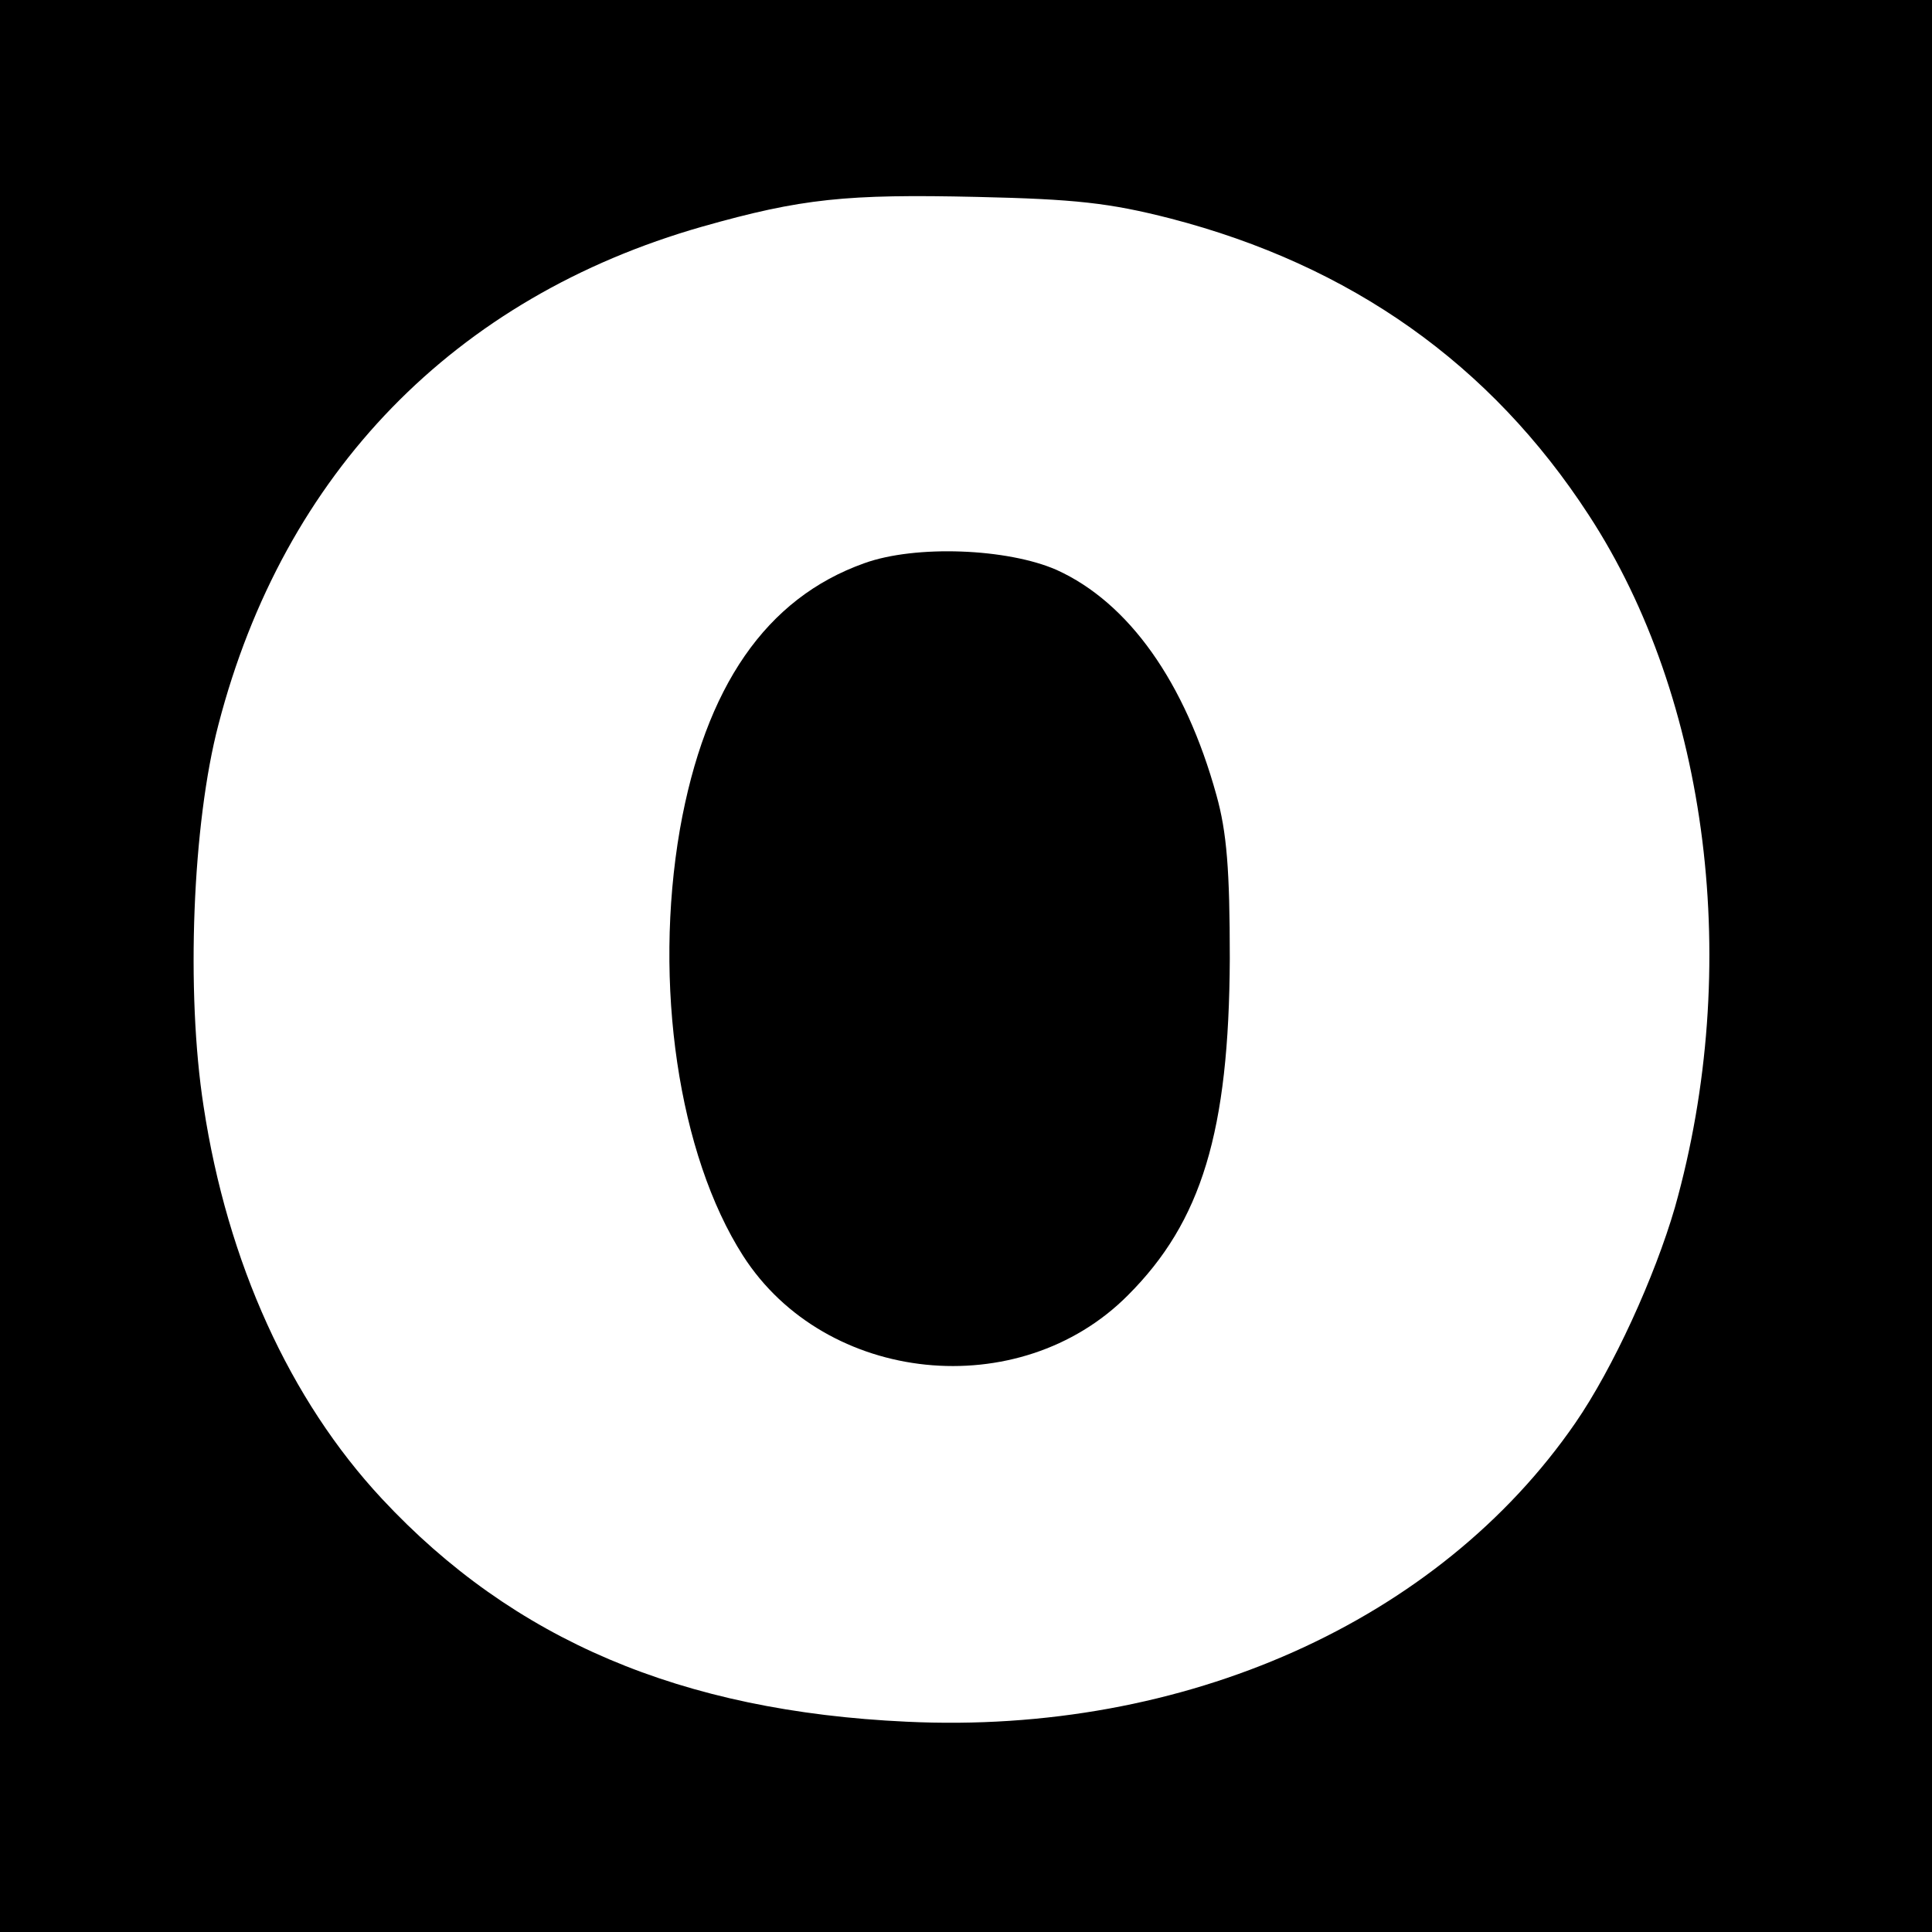
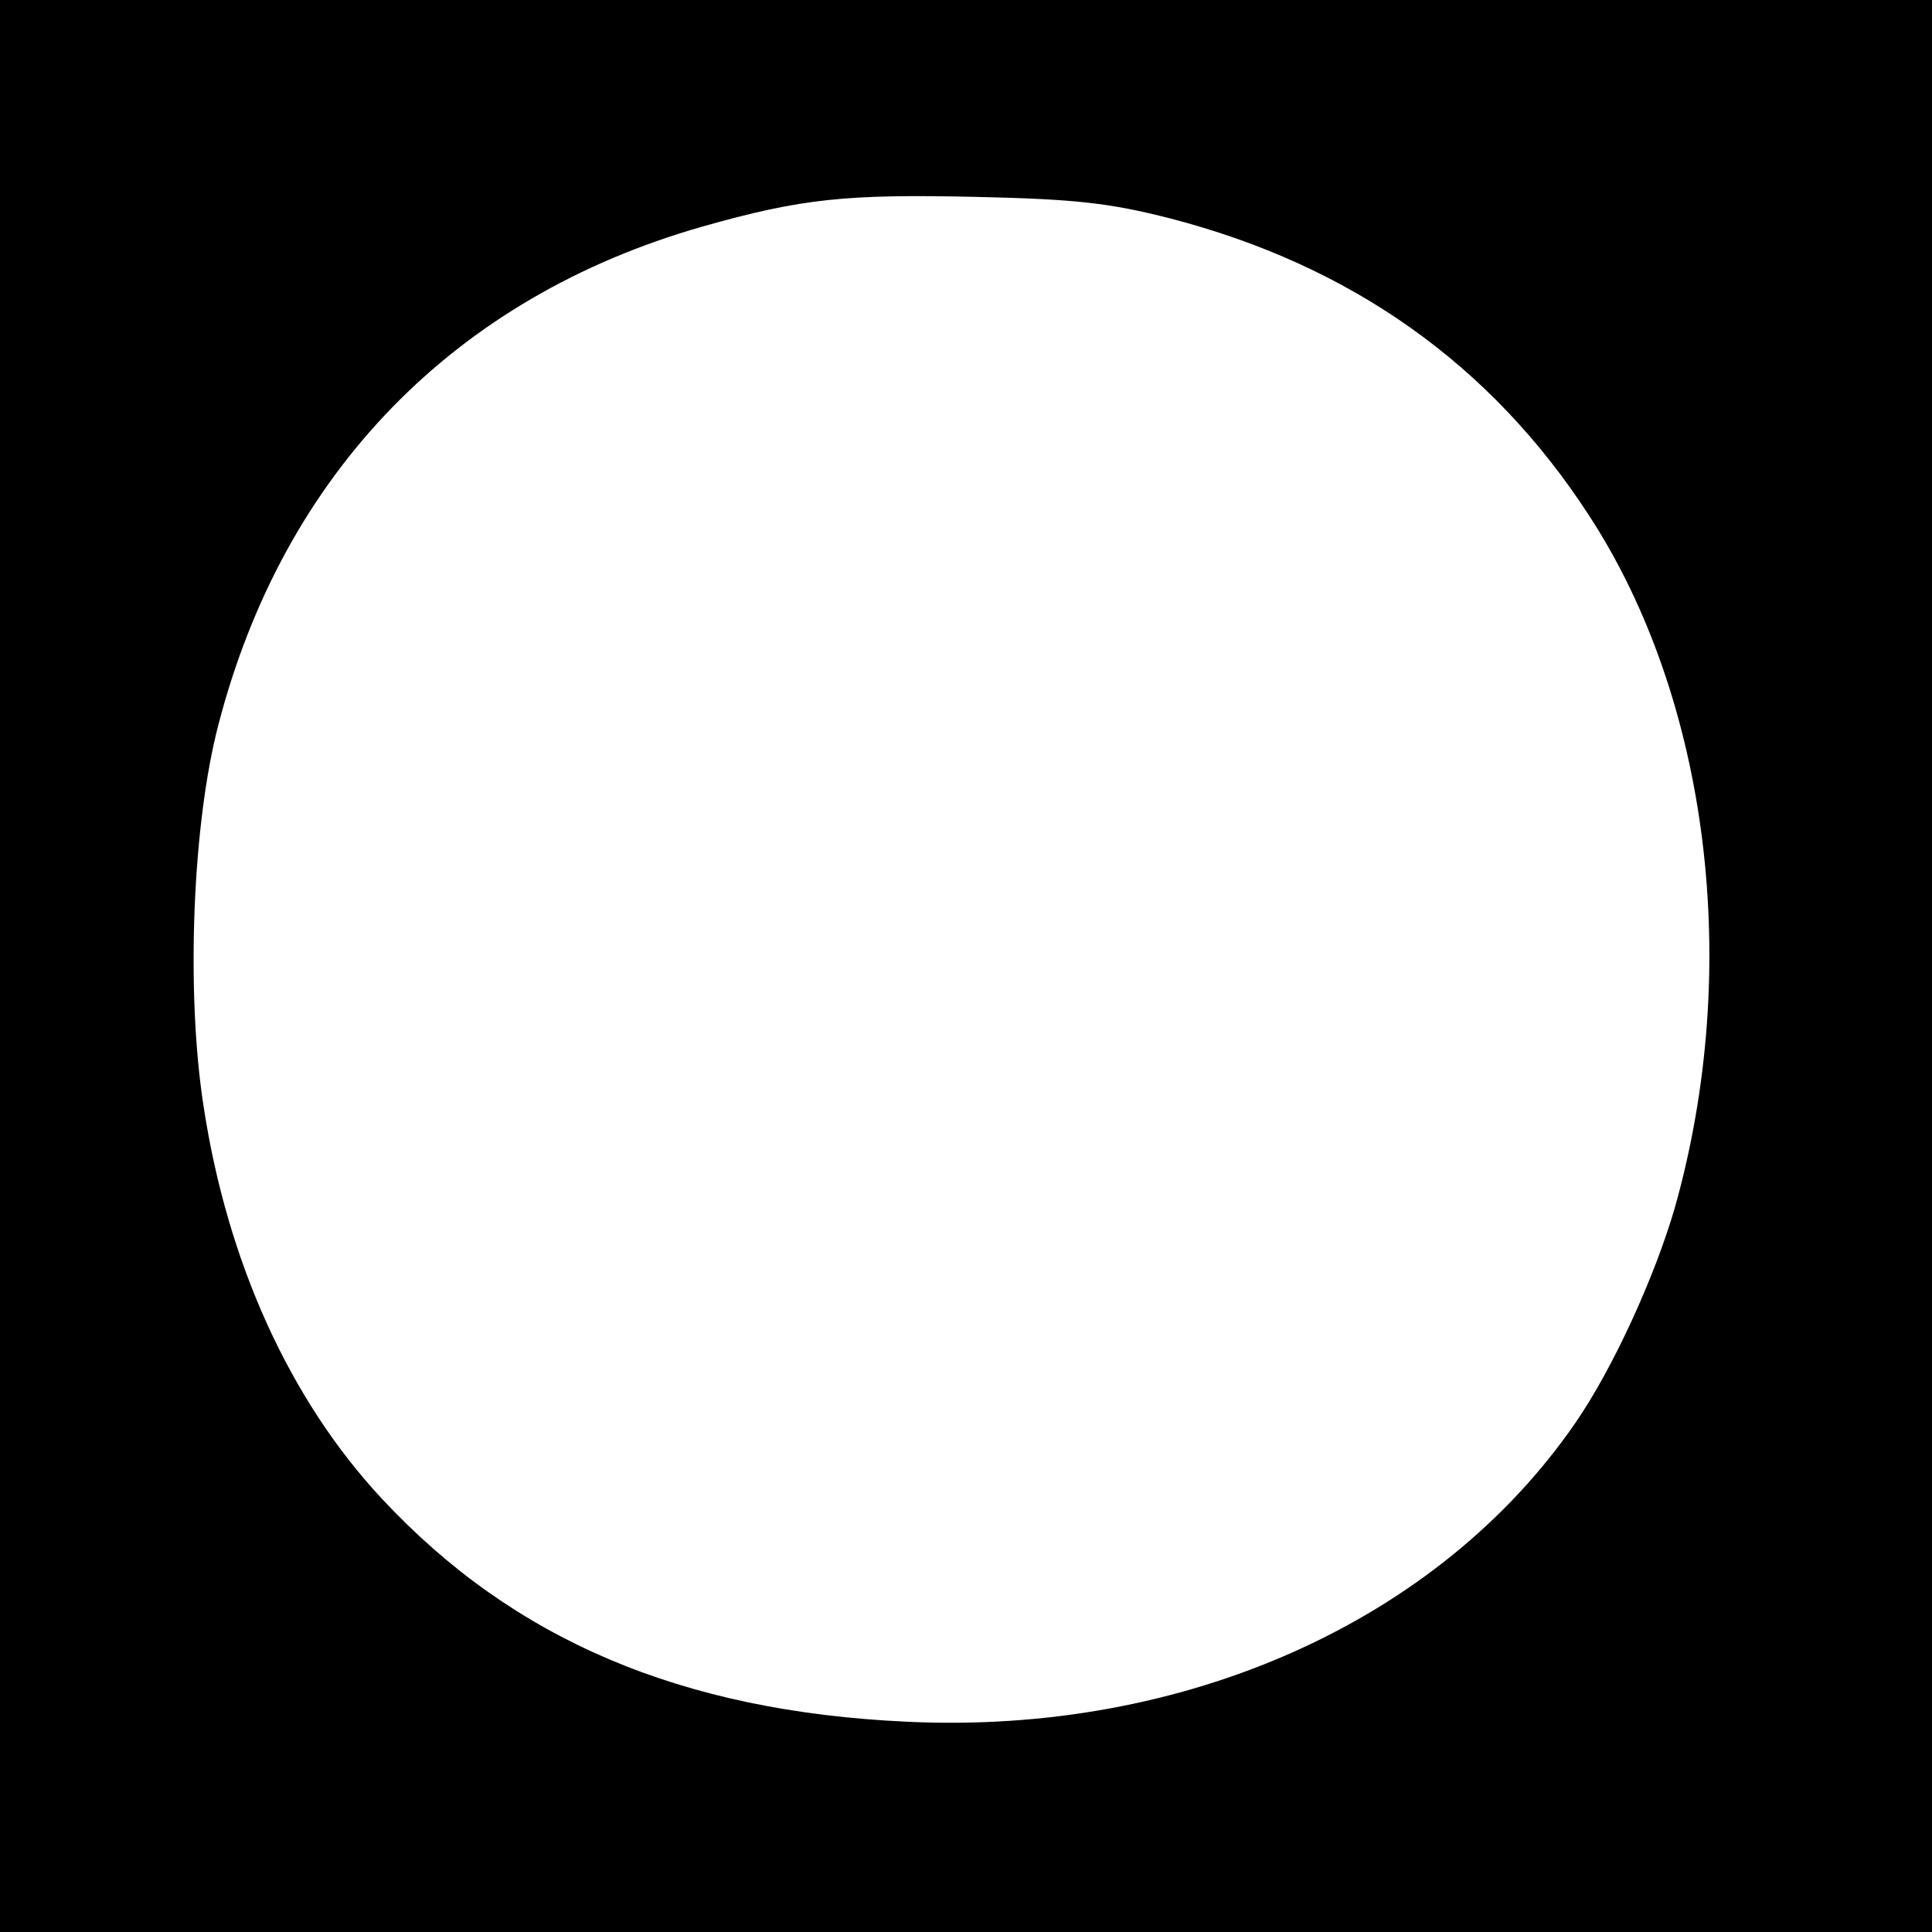
<svg xmlns="http://www.w3.org/2000/svg" version="1.0" width="260pt" height="260pt" viewBox="0 0 260 260" preserveAspectRatio="xMidYMid meet">
  <g transform="translate(0,260) scale(0.1,-0.1)" fill="#000000" stroke="none">
    <path d="M0 1300 l0 -1300 1300 0 1300 0 0 1300 0 1300 -1300 0 -1300 0 0 -1300z m1575 1006 c243 -63 431 -196 563 -399 162 -248 207 -609 116 -932 -27 -93 -83 -216 -134 -290 -184 -267 -526 -420 -900 -402 -303 14 -529 110 -706 300 -124 133 -208 318 -240 528 -24 154 -15 381 20 514 88 339 318 575 651 670 134 38 194 44 370 40 132 -3 178 -8 260 -29z" />
-     <path d="M1163 1842 c-132 -47 -214 -166 -248 -358 -36 -208 -2 -438 85 -574 111 -173 372 -200 518 -53 99 99 136 220 137 453 0 119 -4 170 -18 220 -42 152 -118 259 -215 303 -66 29 -190 34 -259 9z" />
  </g>
</svg>